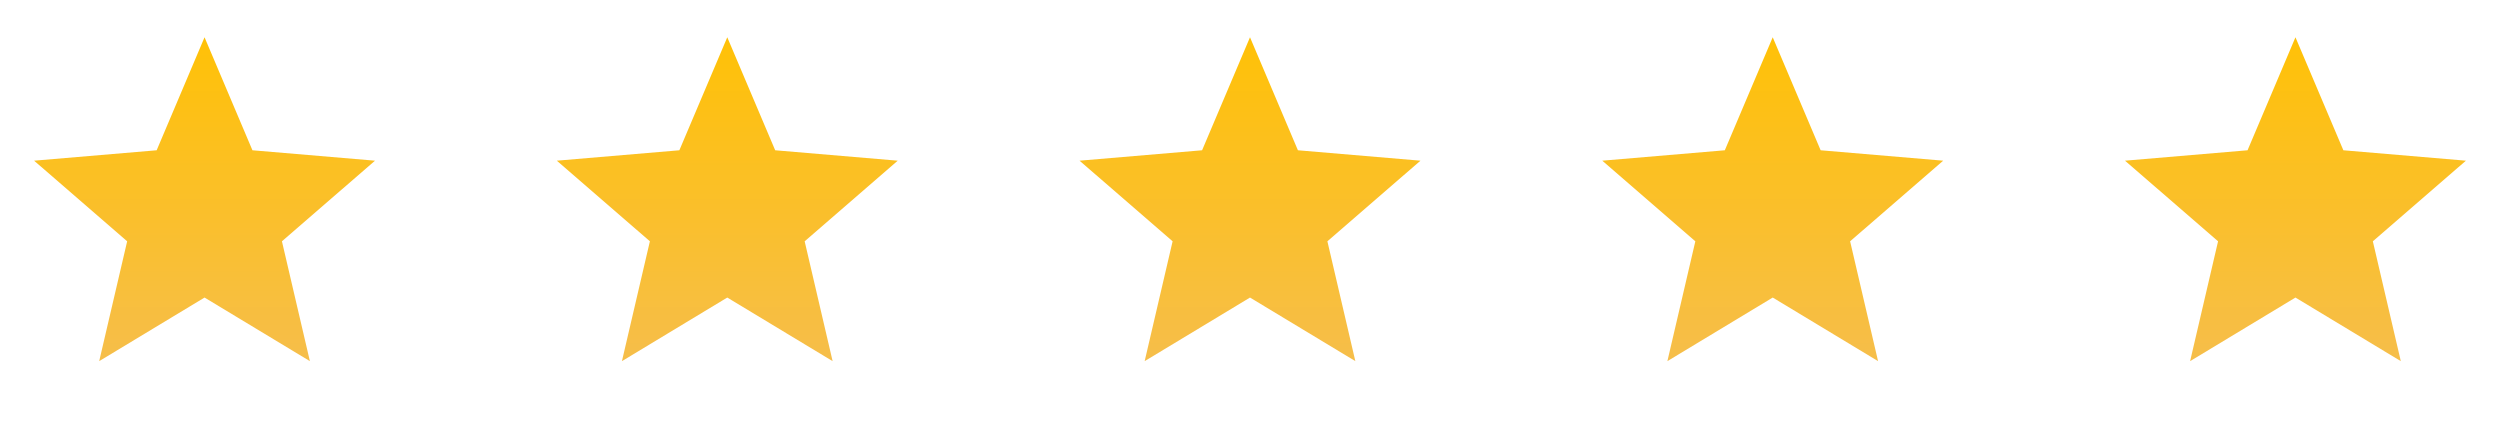
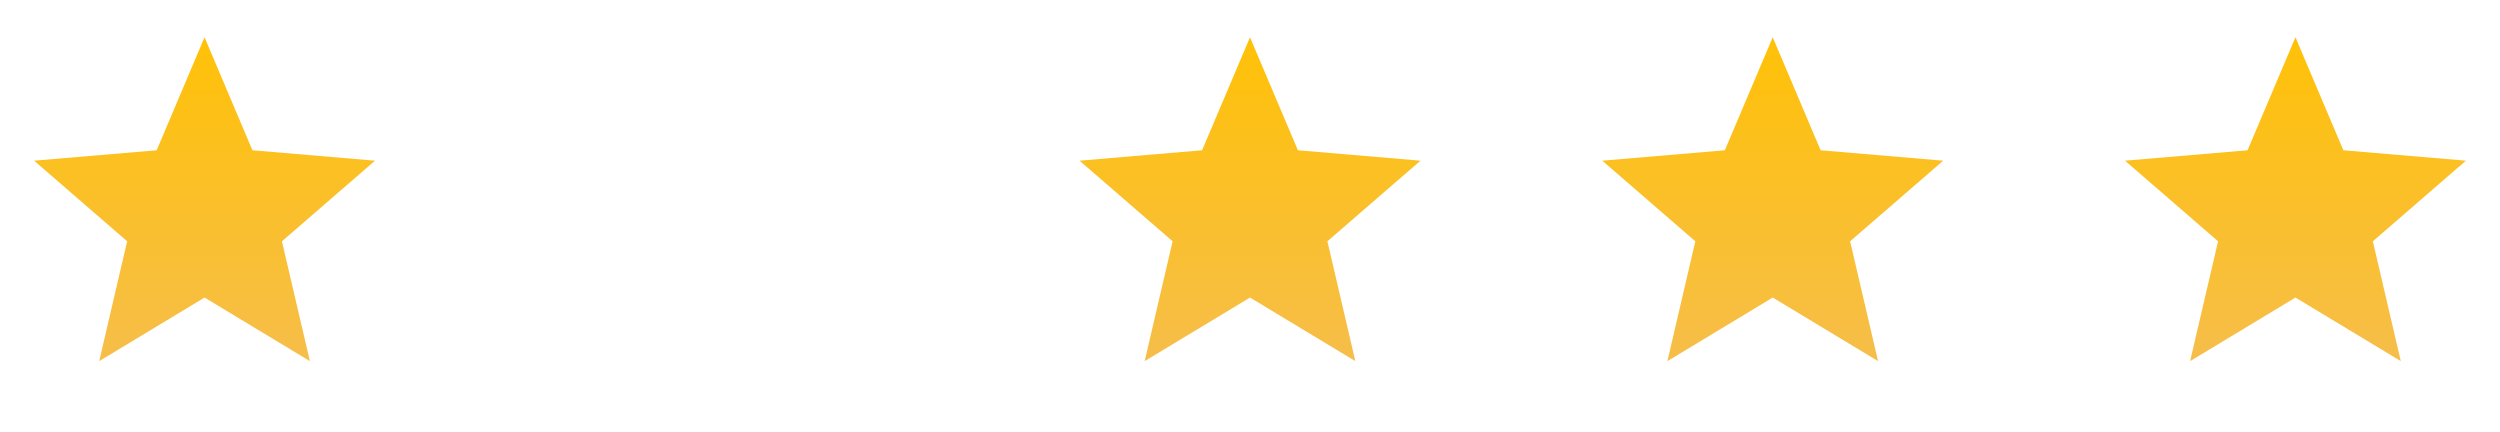
<svg xmlns="http://www.w3.org/2000/svg" width="110" height="19" viewBox="0 0 110 19" fill="none">
  <g clip-path="url(#clip0_1096_4490)">
    <path d="M9 13.092L13.635 15.89L12.405 10.617L16.5 7.07L11.107 6.612L9 1.64L6.893 6.612L1.5 7.07L5.595 10.617L4.365 15.89L9 13.092Z" fill="url(#paint0_linear_1096_4490)" />
  </g>
  <g clip-path="url(#clip1_1096_4490)">
-     <path d="M32 13.092L36.635 15.89L35.405 10.617L39.5 7.07L34.108 6.612L32 1.64L29.892 6.612L24.5 7.07L28.595 10.617L27.365 15.89L32 13.092Z" fill="url(#paint1_linear_1096_4490)" />
-   </g>
+     </g>
  <g clip-path="url(#clip2_1096_4490)">
    <path d="M55 13.092L59.635 15.89L58.405 10.617L62.5 7.07L57.108 6.612L55 1.64L52.892 6.612L47.5 7.07L51.595 10.617L50.365 15.89L55 13.092Z" fill="url(#paint2_linear_1096_4490)" />
  </g>
  <g clip-path="url(#clip3_1096_4490)">
    <path d="M78 13.092L82.635 15.89L81.405 10.617L85.5 7.07L80.108 6.612L78 1.64L75.892 6.612L70.5 7.07L74.595 10.617L73.365 15.89L78 13.092Z" fill="url(#paint3_linear_1096_4490)" />
  </g>
  <g clip-path="url(#clip4_1096_4490)">
    <path d="M101 13.092L105.635 15.89L104.405 10.617L108.5 7.07L103.108 6.612L101 1.64L98.892 6.612L93.5 7.07L97.595 10.617L96.365 15.89L101 13.092Z" fill="url(#paint4_linear_1096_4490)" />
  </g>
  <defs>
    <linearGradient id="paint0_linear_1096_4490" x1="9" y1="1.64" x2="9" y2="15.89" gradientUnits="userSpaceOnUse">
      <stop stop-color="#FFC107" />
      <stop offset="1" stop-color="#F6BE4A" />
    </linearGradient>
    <linearGradient id="paint1_linear_1096_4490" x1="32" y1="1.64" x2="32" y2="15.89" gradientUnits="userSpaceOnUse">
      <stop stop-color="#FFC107" />
      <stop offset="1" stop-color="#F6BE4A" />
    </linearGradient>
    <linearGradient id="paint2_linear_1096_4490" x1="55" y1="1.64" x2="55" y2="15.89" gradientUnits="userSpaceOnUse">
      <stop stop-color="#FFC107" />
      <stop offset="1" stop-color="#F6BE4A" />
    </linearGradient>
    <linearGradient id="paint3_linear_1096_4490" x1="78" y1="1.64" x2="78" y2="15.89" gradientUnits="userSpaceOnUse">
      <stop stop-color="#FFC107" />
      <stop offset="1" stop-color="#F6BE4A" />
    </linearGradient>
    <linearGradient id="paint4_linear_1096_4490" x1="101" y1="1.64" x2="101" y2="15.89" gradientUnits="userSpaceOnUse">
      <stop stop-color="#FFC107" />
      <stop offset="1" stop-color="#F6BE4A" />
    </linearGradient>
    <clipPath id="clip0_1096_4490">
      <rect width="18" height="18" fill="white" transform="translate(0 0.14)" />
    </clipPath>
    <clipPath id="clip1_1096_4490">
      <rect width="18" height="18" fill="white" transform="translate(23 0.14)" />
    </clipPath>
    <clipPath id="clip2_1096_4490">
      <rect width="18" height="18" fill="white" transform="translate(46 0.14)" />
    </clipPath>
    <clipPath id="clip3_1096_4490">
      <rect width="18" height="18" fill="white" transform="translate(69 0.14)" />
    </clipPath>
    <clipPath id="clip4_1096_4490">
      <rect width="18" height="18" fill="white" transform="translate(92 0.14)" />
    </clipPath>
  </defs>
</svg>